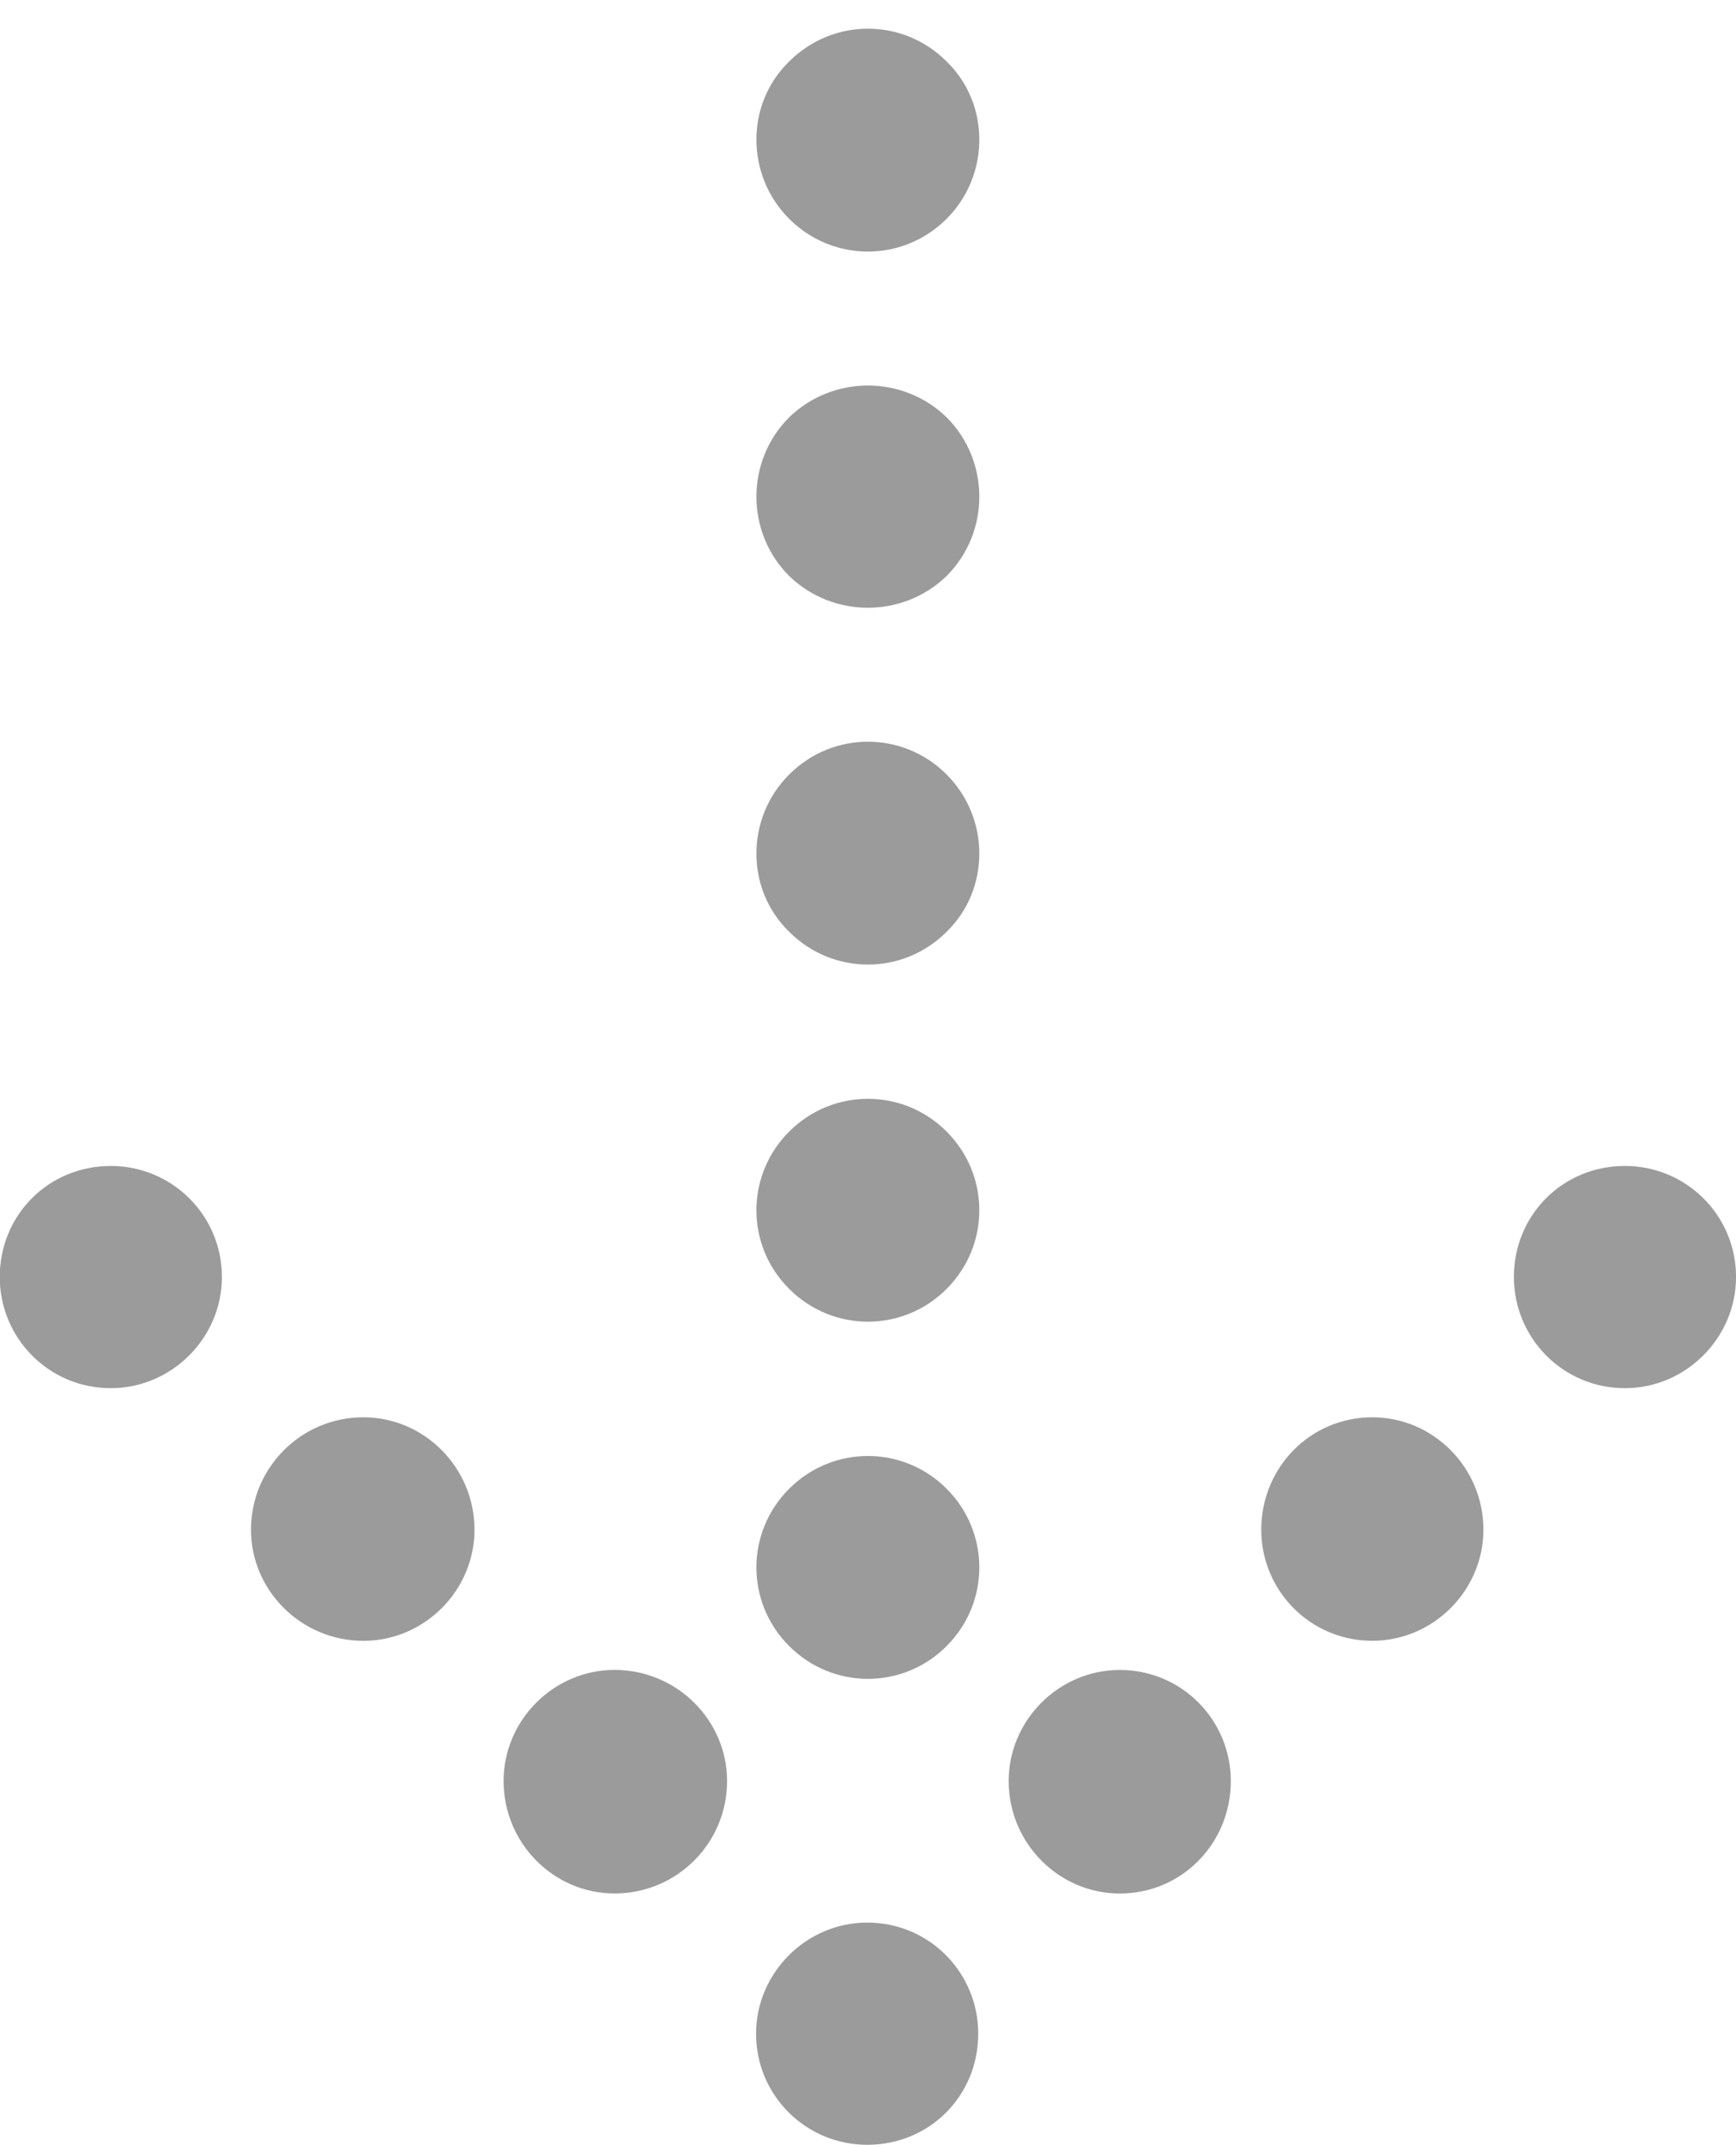
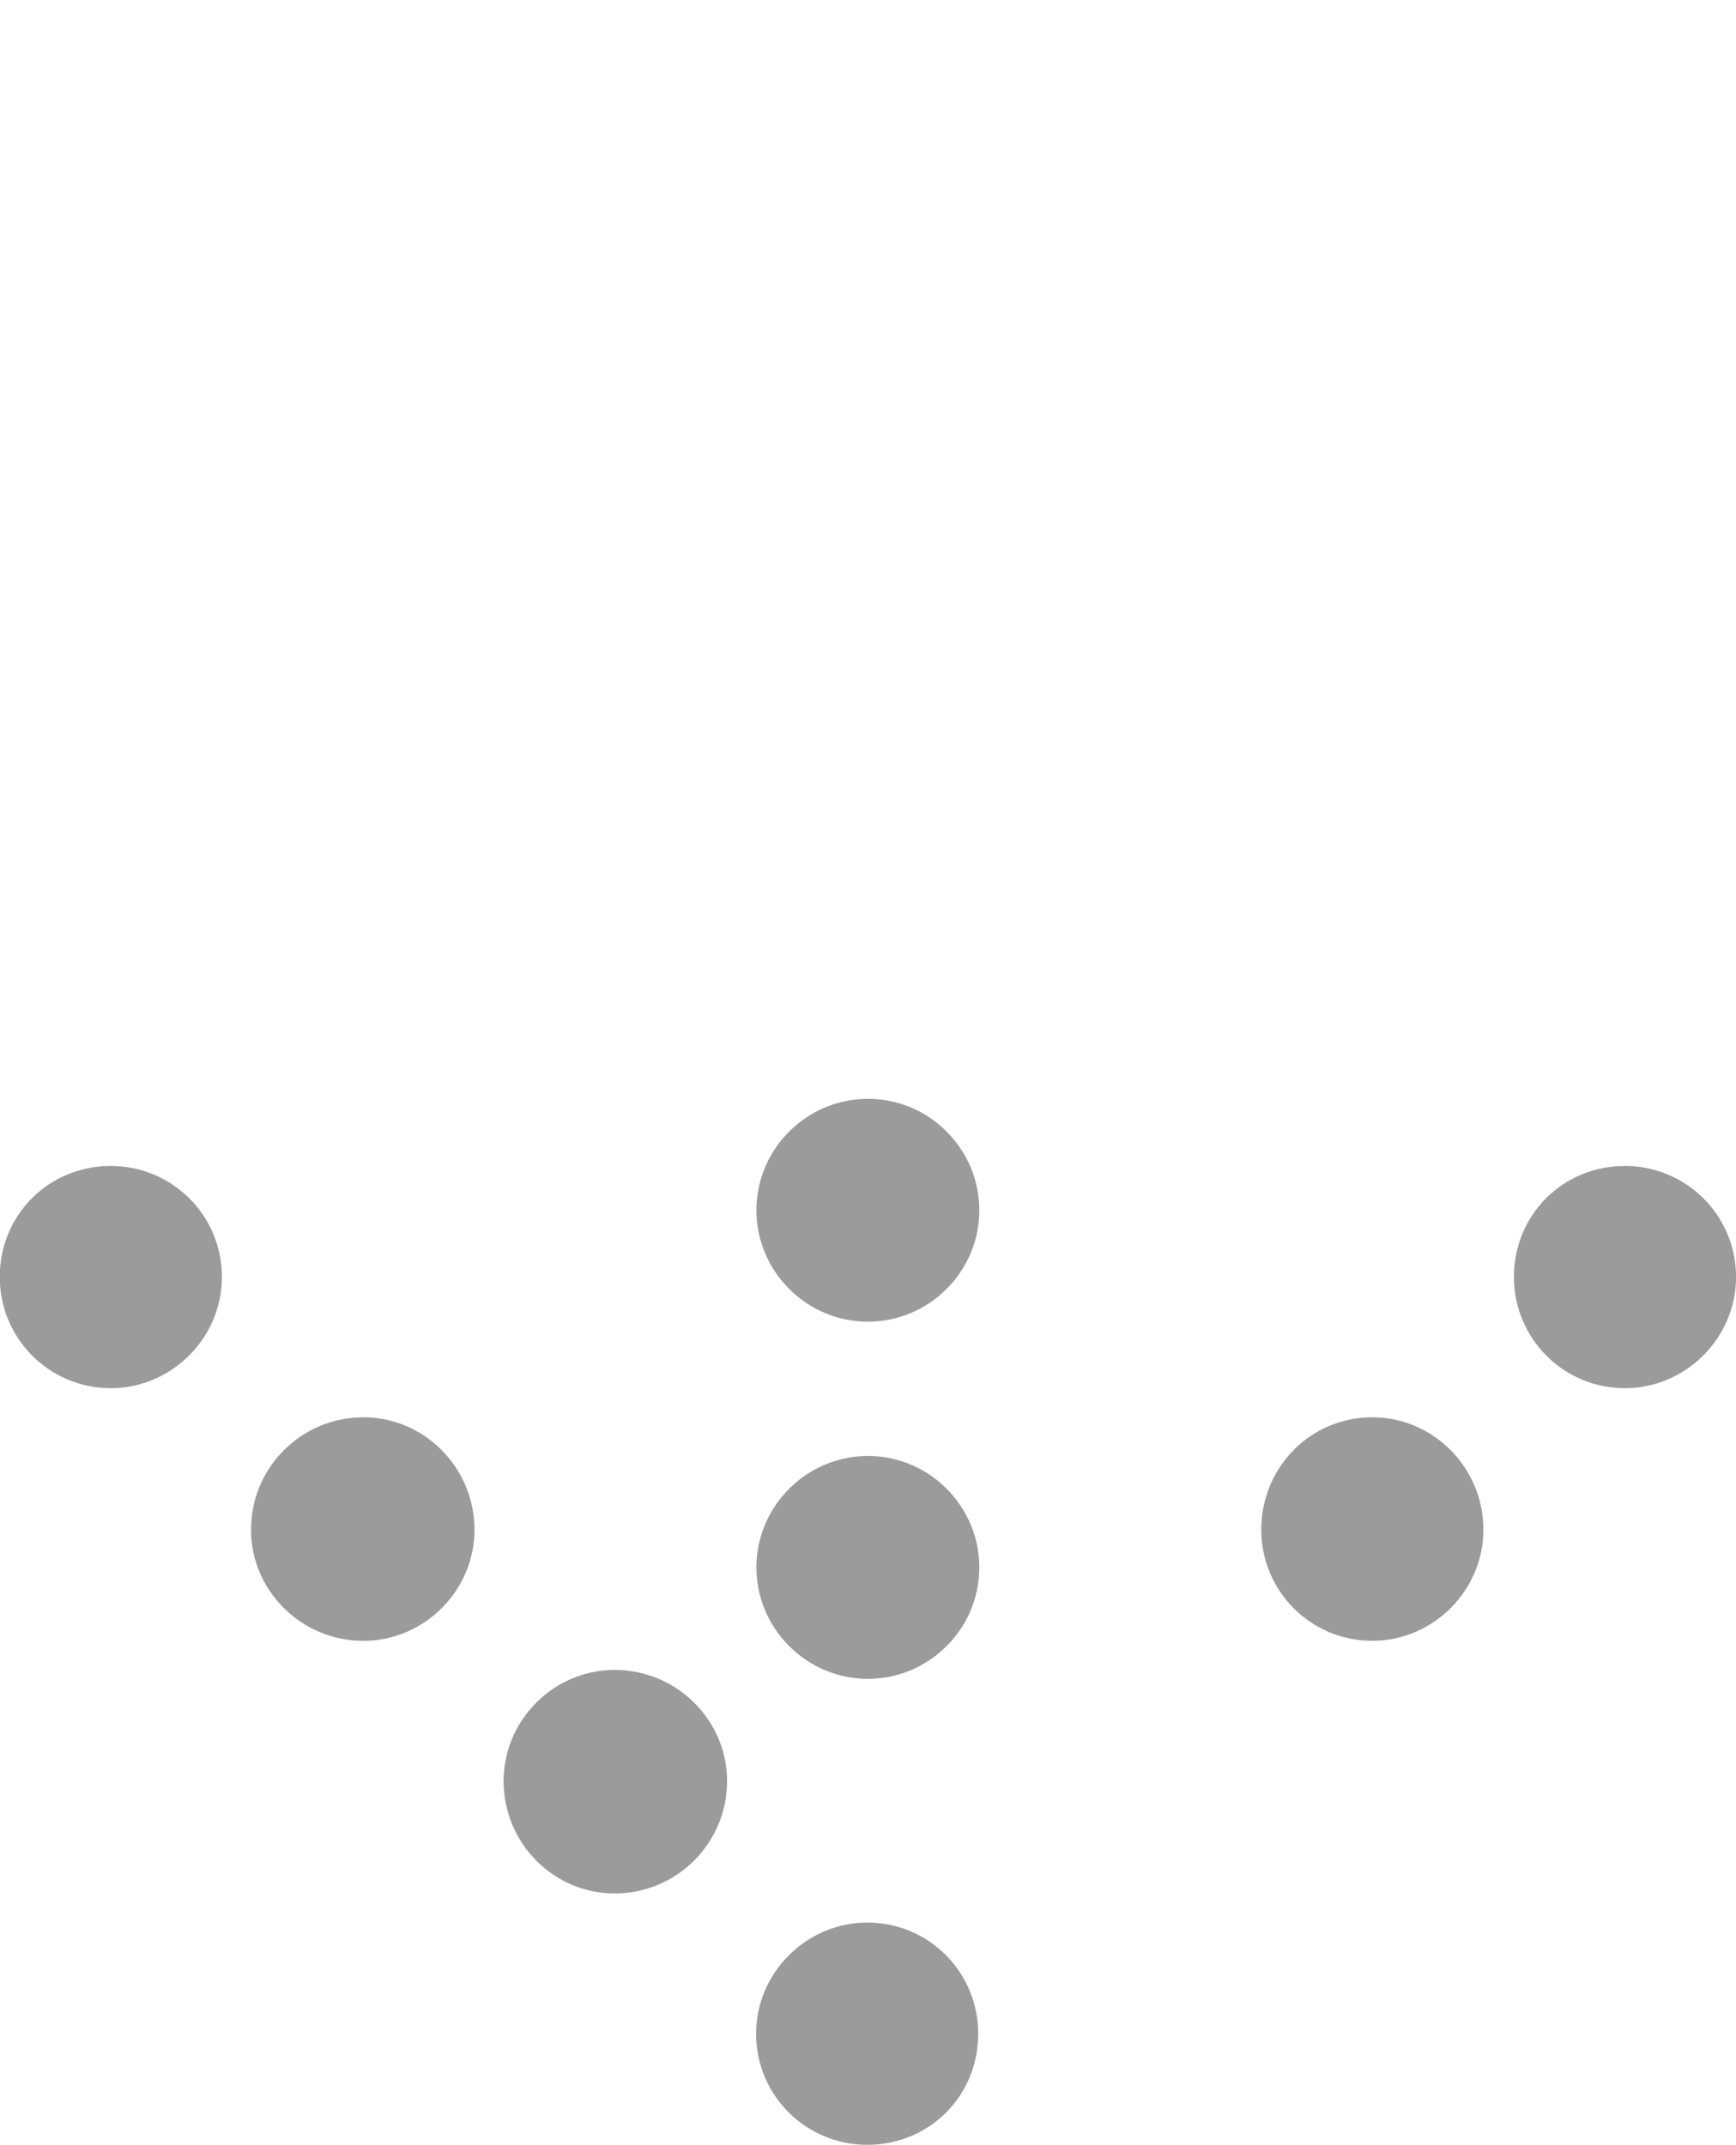
<svg xmlns="http://www.w3.org/2000/svg" width="34px" height="42px" viewBox="0 0 34 42" version="1.1">
  <title>down_arrow</title>
  <desc>Created with Sketch.</desc>
  <defs />
  <g id="consulting" stroke="none" stroke-width="1" fill="none" fill-rule="evenodd">
    <g id="PriceHD" transform="translate(-740, -1436)" fill="#9B9B9B">
      <g id="down_arrow" transform="translate(757, 1457.562) rotate(-270) translate(-757, -1457.562) translate(736, 1439.562)">
        <path d="M41.431,18.016 C41.431,19.207 40.473,20.192 39.256,20.192 C38.064,20.192 37.08,19.207 37.08,18.016 C37.08,16.796 38.064,15.841 39.256,15.841 C40.473,15.841 41.431,16.796 41.431,18.016" id="Fill-1" />
-         <path d="M36.511,13.069 C36.511,14.261 35.526,15.245 34.309,15.245 C33.118,15.245 32.134,14.261 32.134,13.069 C32.134,11.852 33.118,10.894 34.309,10.894 C35.526,10.894 36.511,11.852 36.511,13.069" id="Fill-4" />
        <path d="M31.563,8.122 C31.563,9.339 30.579,10.298 29.388,10.298 C28.171,10.298 27.187,9.339 27.187,8.122 C27.187,6.931 28.171,5.947 29.388,5.947 C30.579,5.947 31.563,6.931 31.563,8.122" id="Fill-6" />
        <path d="M26.617,3.175 C26.617,4.392 25.632,5.35 24.441,5.35 C23.224,5.35 22.266,4.392 22.266,3.175 C22.266,1.984 23.224,0.999 24.441,0.999 C25.632,0.999 26.617,1.984 26.617,3.175" id="Fill-8" />
        <path d="M34.309,20.76 C35.526,20.76 36.51,21.744 36.51,22.964 C36.51,24.156 35.526,25.137 34.309,25.137 C33.118,25.137 32.133,24.156 32.133,22.964 C32.133,21.744 33.118,20.76 34.309,20.76" id="Fill-11" />
        <path d="M29.389,25.707 C30.58,25.707 31.564,26.691 31.564,27.883 C31.564,29.1 30.58,30.084 29.389,30.084 C28.171,30.084 27.187,29.1 27.187,27.883 C27.187,26.691 28.171,25.707 29.389,25.707" id="Fill-13" />
        <path d="M24.441,30.654 C25.633,30.654 26.617,31.638 26.617,32.83 C26.617,34.047 25.633,35.005 24.441,35.005 C23.224,35.005 22.266,34.047 22.266,32.83 C22.266,31.638 23.224,30.654 24.441,30.654" id="Fill-15" />
        <path d="M31.667,16.461 C32.522,17.315 32.522,18.688 31.667,19.543 C30.813,20.4 29.44,20.4 28.585,19.543 C27.731,18.688 27.731,17.315 28.585,16.461 C29.44,15.606 30.813,15.606 31.667,16.461" id="Fill-18" />
        <path d="M24.674,16.461 C25.529,17.315 25.529,18.688 24.674,19.543 C23.82,20.4 22.447,20.4 21.592,19.543 C20.738,18.688 20.738,17.315 21.592,16.461 C22.447,15.606 23.82,15.606 24.674,16.461" id="Fill-20" />
-         <path d="M17.682,16.461 C18.537,17.315 18.537,18.688 17.682,19.543 C16.854,20.4 15.455,20.4 14.601,19.543 C13.746,18.688 13.746,17.315 14.601,16.461 C15.455,15.606 16.854,15.606 17.682,16.461" id="Fill-22" />
-         <path d="M10.716,16.461 C11.544,17.315 11.544,18.688 10.716,19.543 C9.861,20.4 8.463,20.4 7.608,19.543 C6.779,18.688 6.779,17.315 7.608,16.461 C8.463,15.606 9.861,15.606 10.716,16.461" id="Fill-24" />
-         <path d="M3.723,16.461 C4.577,17.315 4.577,18.688 3.723,19.543 C2.868,20.4 1.469,20.4 0.641,19.543 C-0.214,18.688 -0.214,17.315 0.641,16.461 C1.469,15.606 2.868,15.606 3.723,16.461" id="Fill-26" />
      </g>
    </g>
  </g>
</svg>